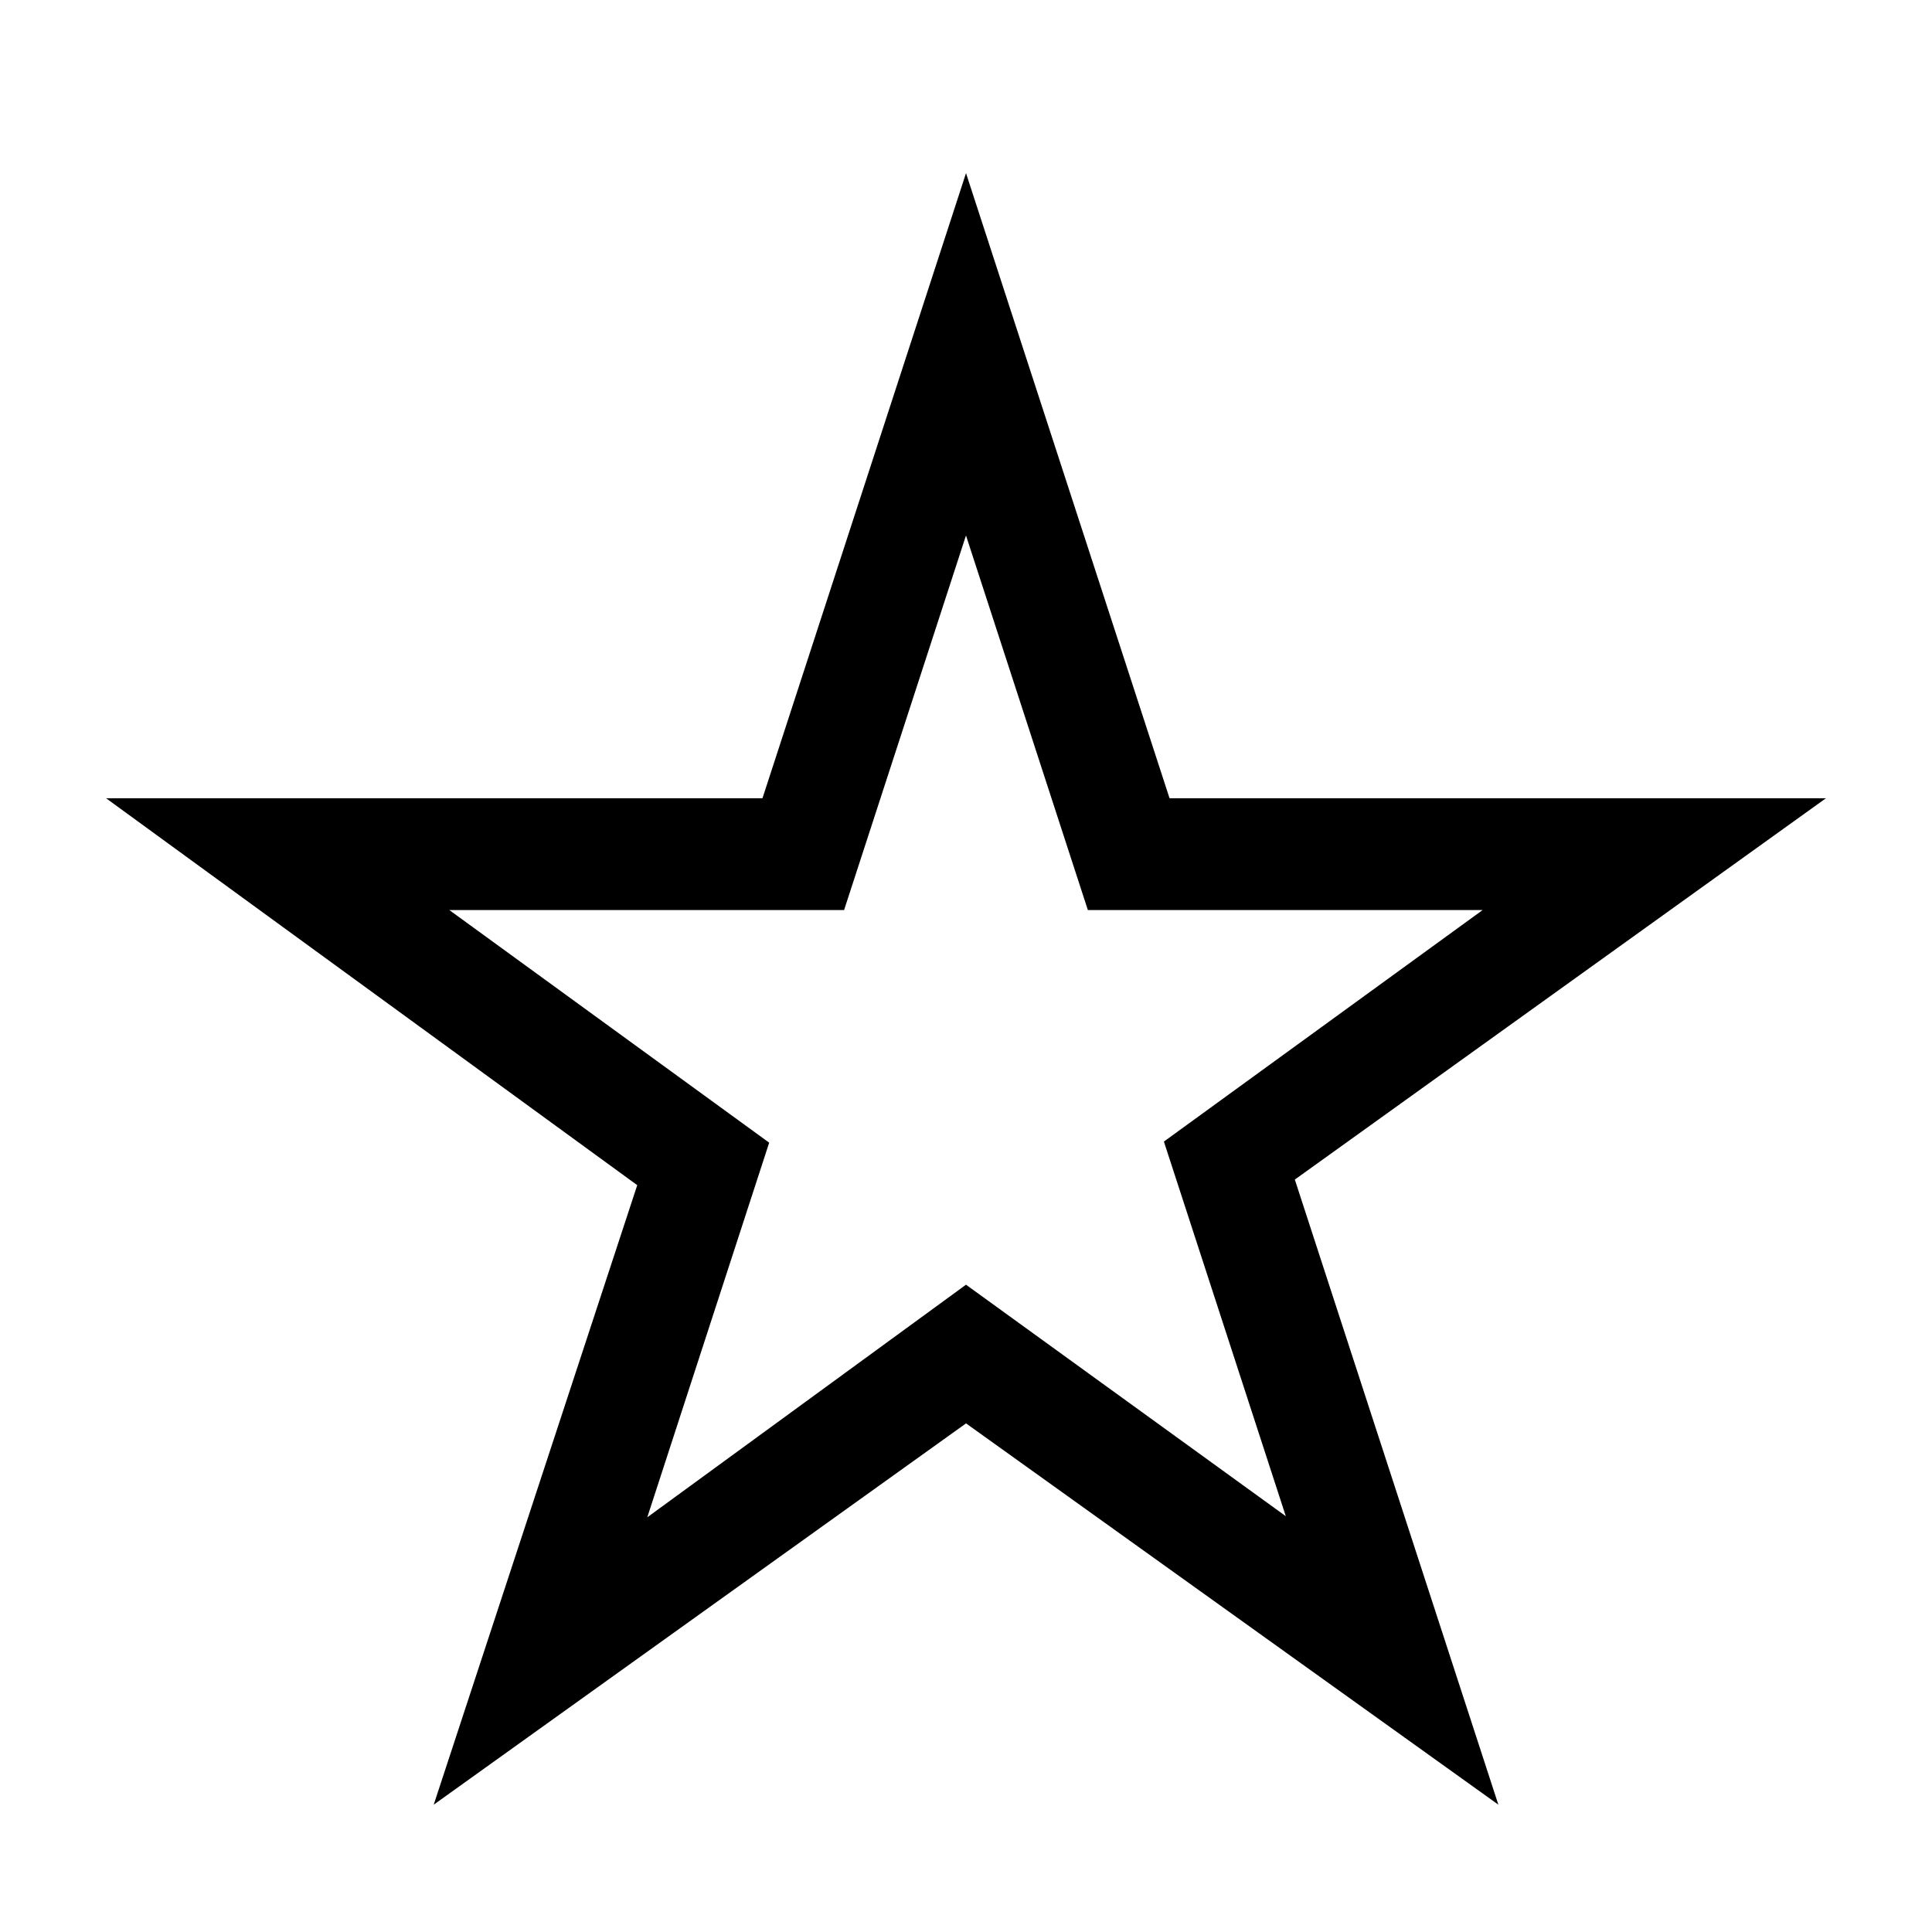
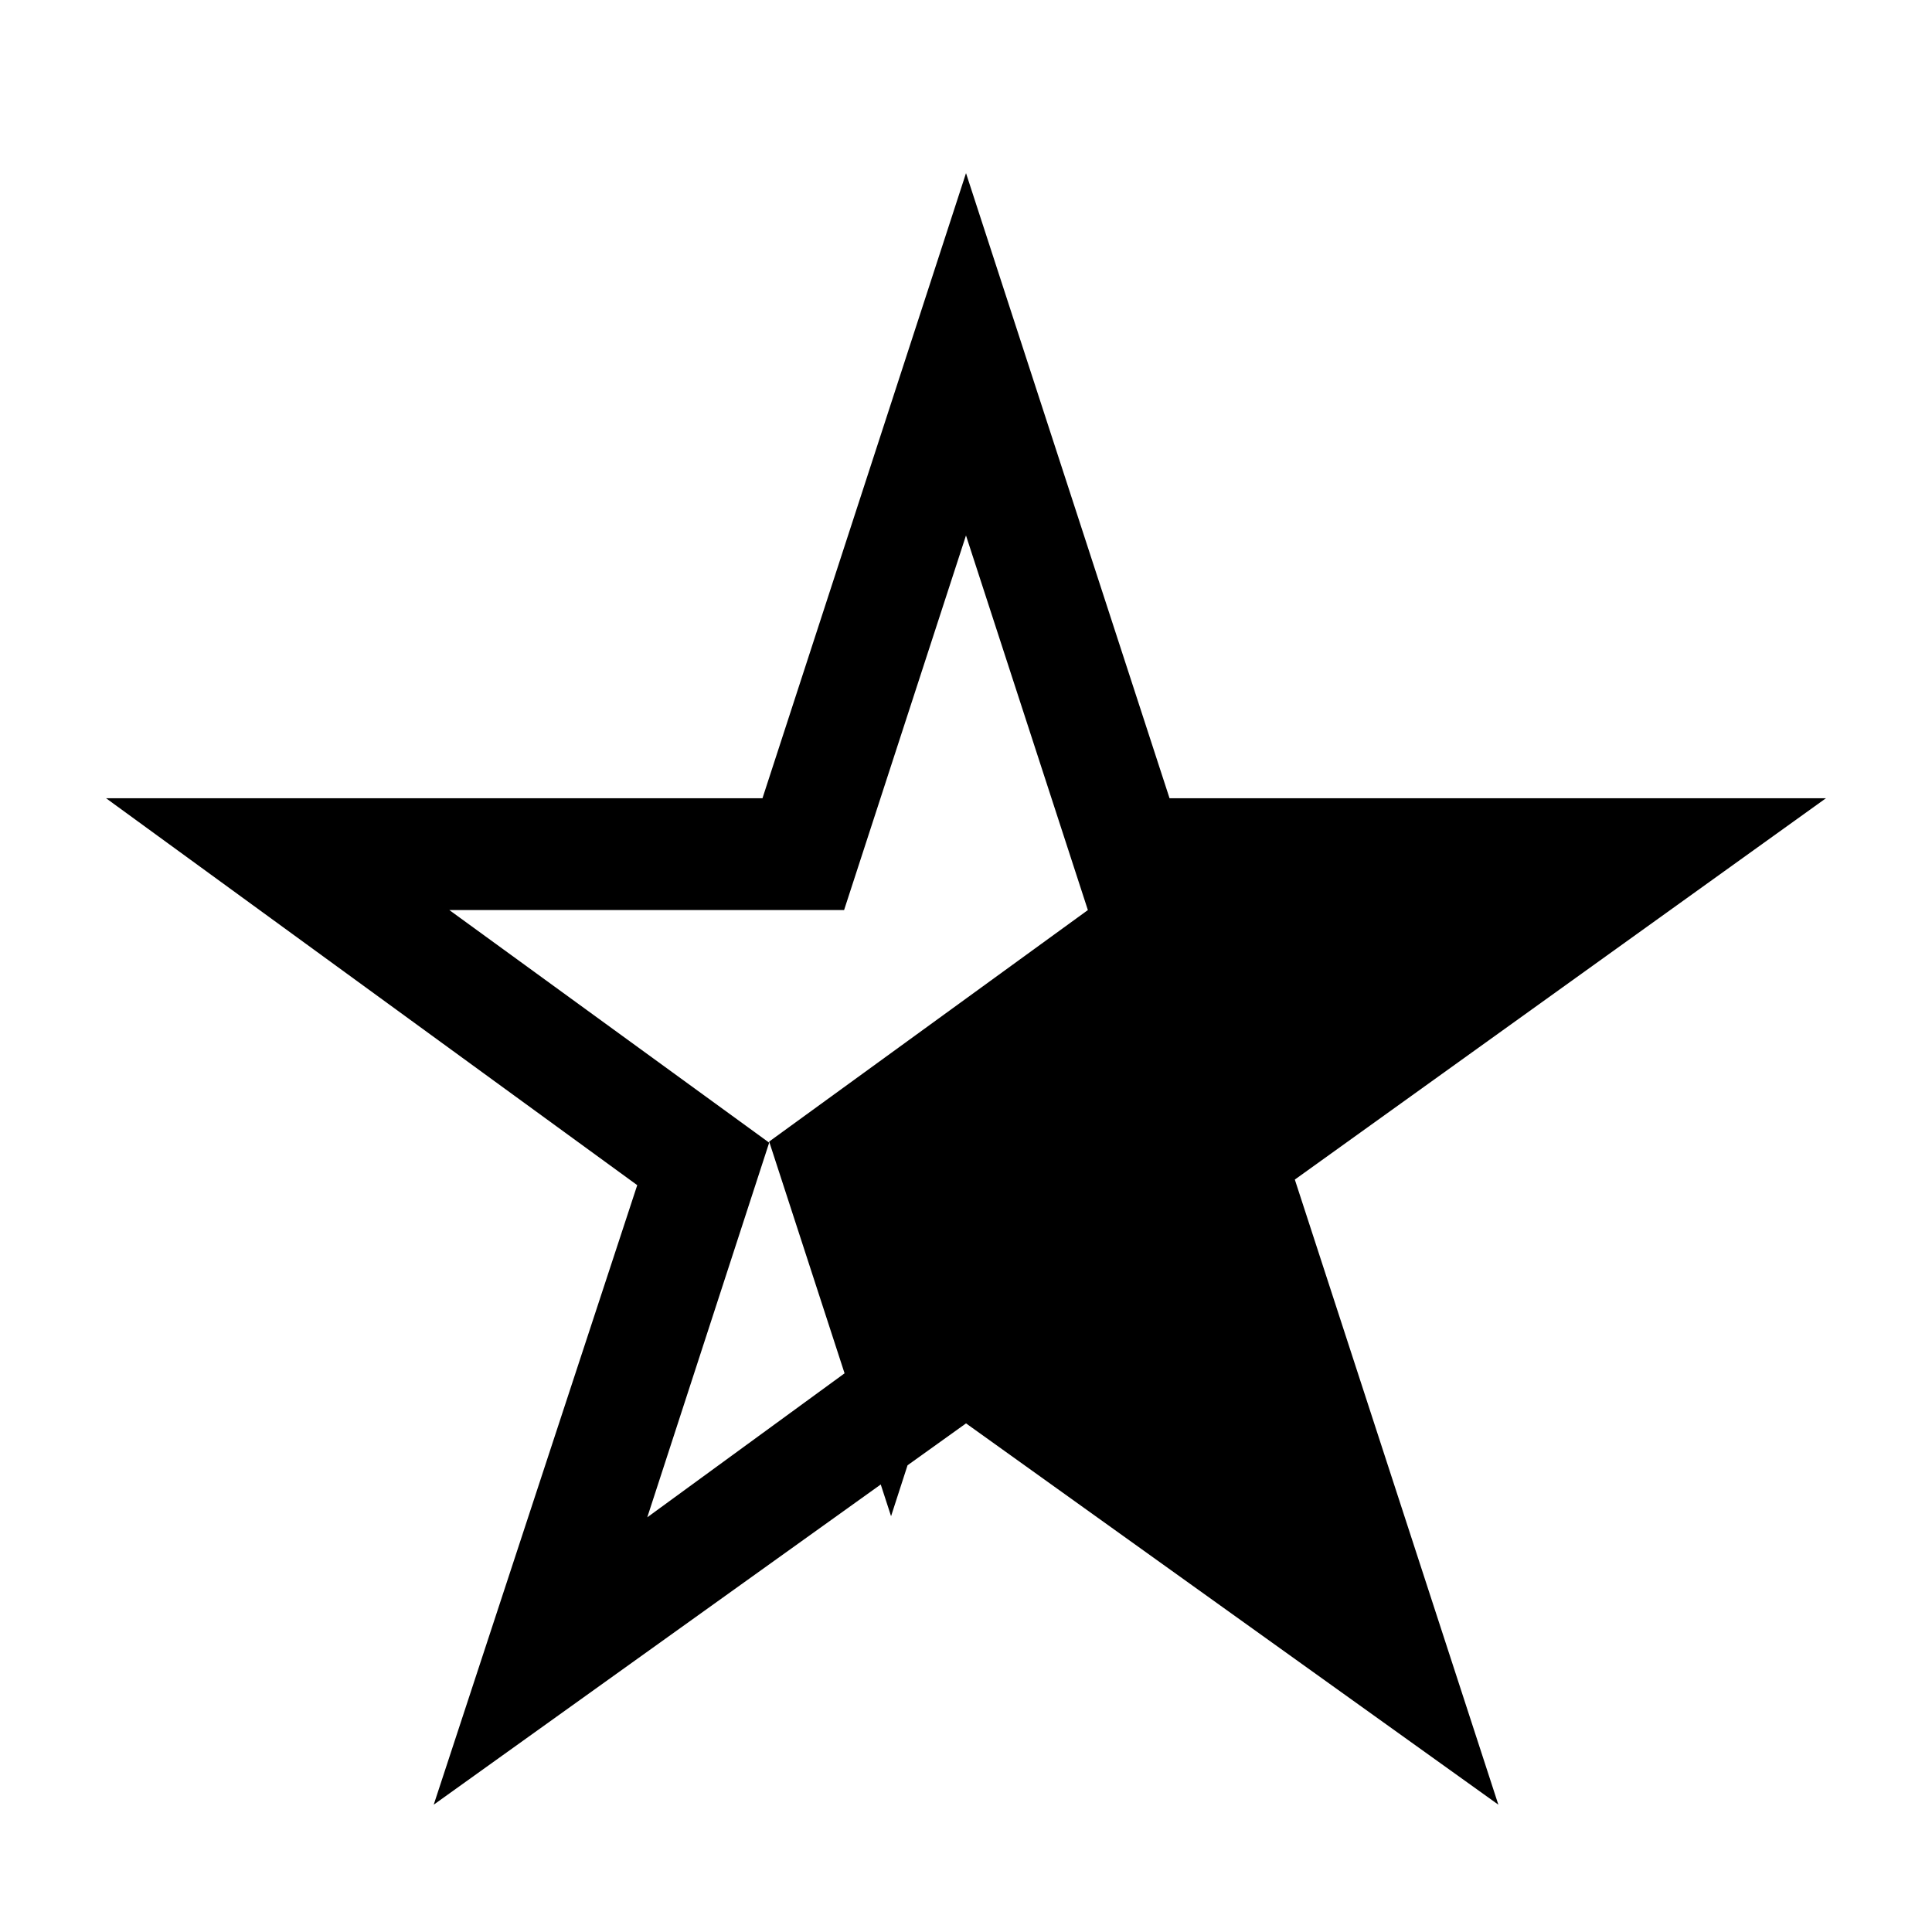
<svg xmlns="http://www.w3.org/2000/svg" fill="#000000" width="800px" height="800px" version="1.1" viewBox="144 144 512 512">
-   <path d="m627.9 355.54h-173.96l-53.938-165.66-53.938 165.66h-173.96l140.77 102.54-53.934 164.18 141.07-101.05 141.07 101.05-53.938-165.66zm-227.9 128.92-84.465 61.641 32.305-99.281-84.758-61.641h104.61l32.305-99.277 32.301 99.277h104.61l-84.461 61.348 32.305 99.281z" />
+   <path d="m627.9 355.54h-173.96l-53.938-165.66-53.938 165.66h-173.96l140.77 102.54-53.934 164.18 141.07-101.05 141.07 101.05-53.938-165.66zm-227.9 128.92-84.465 61.641 32.305-99.281-84.758-61.641h104.61l32.305-99.277 32.301 99.277l-84.461 61.348 32.305 99.281z" />
</svg>